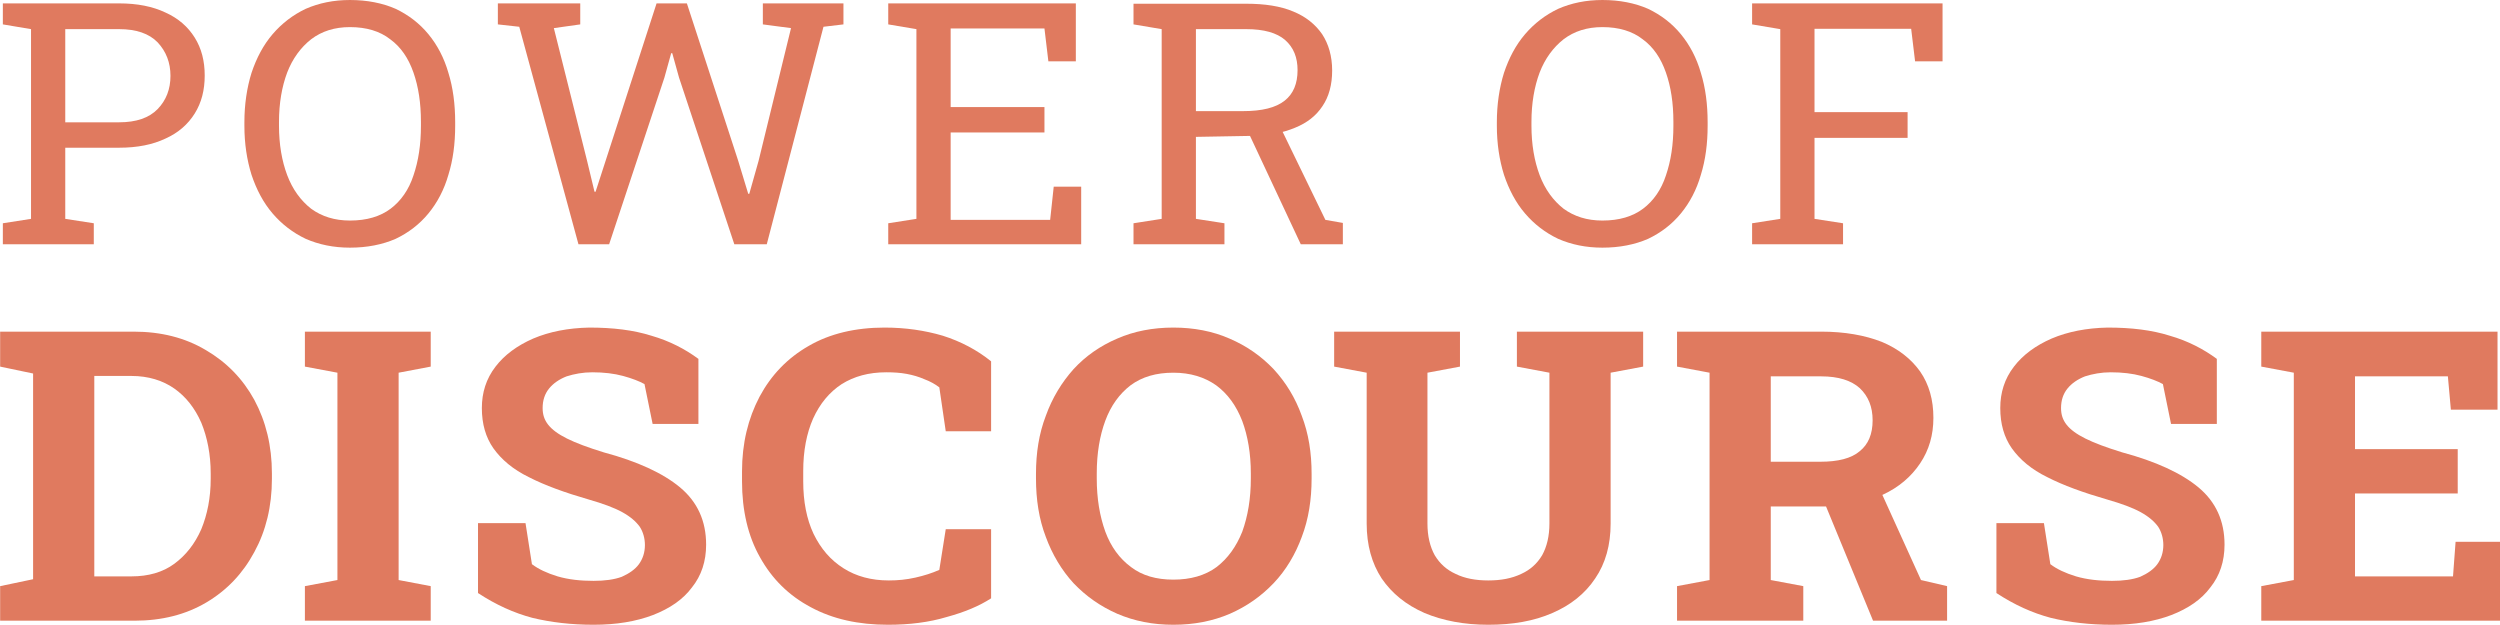
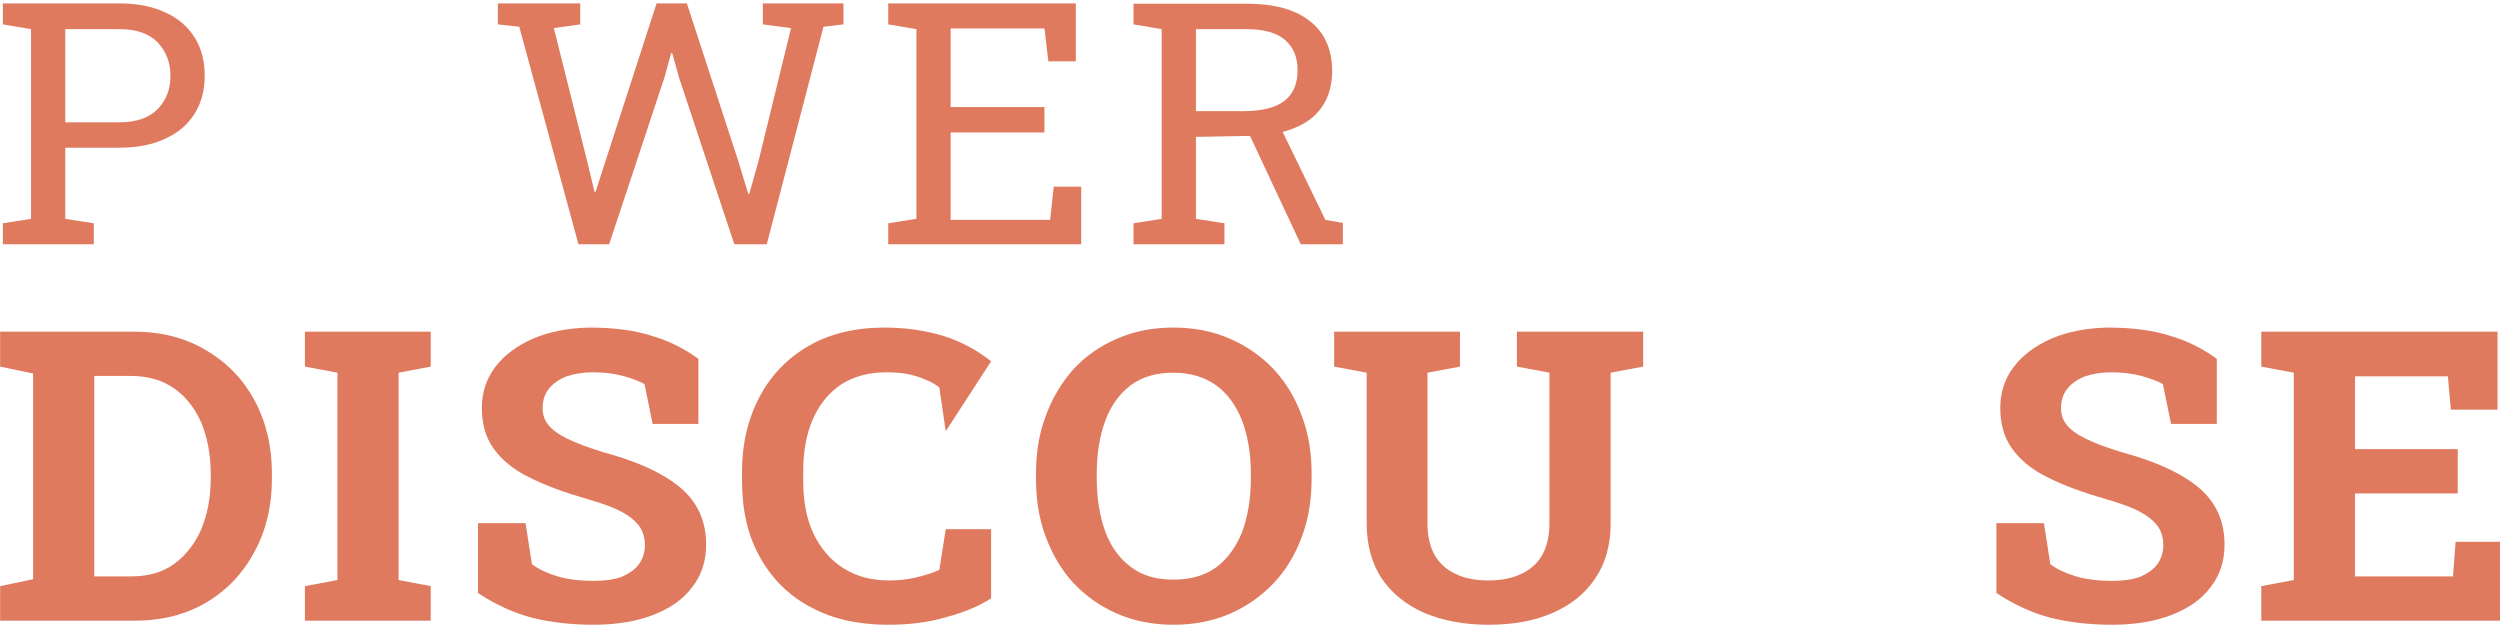
<svg xmlns="http://www.w3.org/2000/svg" width="100%" height="100%" viewBox="0 0 140 35" version="1.1" xml:space="preserve" style="fill-rule:evenodd;clip-rule:evenodd;stroke-linejoin:round;stroke-miterlimit:2;">
  <g transform="matrix(0.613,0,0,0.647,-20.552,-37.962)">
    <g transform="matrix(32.581,0,0,29.323,32.484,79.816)">
      <path d="M0.04,-0L0.04,-0.062L0.119,-0.075L0.119,-0.635L0.04,-0.649L0.04,-0.711L0.366,-0.711C0.417,-0.711 0.46,-0.702 0.496,-0.684C0.532,-0.667 0.559,-0.642 0.578,-0.61C0.597,-0.578 0.606,-0.541 0.606,-0.498C0.606,-0.455 0.597,-0.418 0.578,-0.386C0.559,-0.354 0.532,-0.329 0.496,-0.312C0.46,-0.294 0.417,-0.285 0.366,-0.285L0.215,-0.285L0.215,-0.075L0.295,-0.062L0.295,-0L0.04,-0ZM0.215,-0.36L0.366,-0.36C0.414,-0.36 0.45,-0.373 0.474,-0.399C0.498,-0.425 0.51,-0.458 0.51,-0.497C0.51,-0.536 0.498,-0.569 0.474,-0.596C0.45,-0.622 0.414,-0.635 0.366,-0.635L0.215,-0.635L0.215,-0.36Z" style="fill:rgb(224,122,95);fill-rule:nonzero;" />
    </g>
    <g transform="matrix(32.581,0,0,29.323,54.746,79.816)">
-       <path d="M0.33,0.01C0.284,0.01 0.243,0.001 0.206,-0.016C0.17,-0.034 0.139,-0.059 0.113,-0.091C0.087,-0.123 0.068,-0.161 0.054,-0.205C0.041,-0.249 0.034,-0.297 0.034,-0.35L0.034,-0.36C0.034,-0.413 0.041,-0.462 0.054,-0.506C0.068,-0.55 0.087,-0.588 0.113,-0.62C0.139,-0.652 0.17,-0.677 0.206,-0.695C0.243,-0.712 0.284,-0.721 0.33,-0.721C0.378,-0.721 0.421,-0.712 0.458,-0.695C0.494,-0.677 0.525,-0.652 0.55,-0.62C0.575,-0.588 0.594,-0.55 0.606,-0.506C0.619,-0.462 0.625,-0.413 0.625,-0.36L0.625,-0.35C0.625,-0.297 0.619,-0.249 0.606,-0.205C0.594,-0.161 0.575,-0.123 0.55,-0.091C0.525,-0.059 0.494,-0.034 0.458,-0.016C0.421,0.001 0.378,0.01 0.33,0.01ZM0.33,-0.07C0.377,-0.07 0.415,-0.082 0.444,-0.105C0.473,-0.128 0.495,-0.161 0.508,-0.203C0.522,-0.246 0.529,-0.294 0.529,-0.35L0.529,-0.361C0.529,-0.417 0.522,-0.465 0.508,-0.507C0.494,-0.549 0.473,-0.582 0.443,-0.605C0.414,-0.629 0.376,-0.641 0.33,-0.641C0.287,-0.641 0.251,-0.629 0.221,-0.605C0.192,-0.581 0.169,-0.548 0.154,-0.507C0.139,-0.465 0.131,-0.416 0.131,-0.361L0.131,-0.35C0.131,-0.295 0.139,-0.246 0.154,-0.204C0.169,-0.162 0.192,-0.129 0.221,-0.105C0.251,-0.082 0.287,-0.07 0.33,-0.07Z" style="fill:rgb(224,122,95);fill-rule:nonzero;" />
-     </g>
+       </g>
    <g transform="matrix(32.581,0,0,29.323,77.868,79.816)">
      <path d="M0.261,-0L0.095,-0.642L0.035,-0.649L0.035,-0.711L0.266,-0.711L0.266,-0.649L0.192,-0.638L0.285,-0.247L0.306,-0.155L0.309,-0.155L0.337,-0.246L0.48,-0.711L0.565,-0.711L0.709,-0.246L0.737,-0.149L0.74,-0.149L0.766,-0.246L0.857,-0.638L0.778,-0.649L0.778,-0.711L1.004,-0.711L1.004,-0.649L0.948,-0.642L0.789,-0L0.698,-0L0.543,-0.492L0.524,-0.564L0.521,-0.564L0.502,-0.492L0.347,-0L0.261,-0Z" style="fill:rgb(224,122,95);fill-rule:nonzero;" />
    </g>
    <g transform="matrix(32.581,0,0,29.323,113.368,79.816)">
      <path d="M0.04,-0L0.04,-0.062L0.119,-0.075L0.119,-0.635L0.04,-0.649L0.04,-0.711L0.566,-0.711L0.566,-0.54L0.489,-0.54L0.478,-0.637L0.215,-0.637L0.215,-0.405L0.478,-0.405L0.478,-0.33L0.215,-0.33L0.215,-0.072L0.494,-0.072L0.504,-0.17L0.581,-0.17L0.581,-0L0.04,-0Z" style="fill:rgb(224,122,95);fill-rule:nonzero;" />
    </g>
    <g transform="matrix(32.581,0,0,29.323,135.774,79.816)">
      <path d="M0.04,-0L0.04,-0.062L0.119,-0.075L0.119,-0.635L0.04,-0.649L0.04,-0.71L0.356,-0.71C0.408,-0.71 0.452,-0.703 0.488,-0.687C0.523,-0.672 0.55,-0.649 0.569,-0.62C0.587,-0.591 0.597,-0.555 0.597,-0.513C0.597,-0.471 0.588,-0.436 0.57,-0.408C0.552,-0.379 0.526,-0.358 0.493,-0.344C0.459,-0.329 0.42,-0.321 0.375,-0.32L0.215,-0.317L0.215,-0.075L0.295,-0.062L0.295,-0L0.04,-0ZM0.509,-0L0.351,-0.355L0.447,-0.356L0.578,-0.072L0.627,-0.063L0.627,-0L0.509,-0ZM0.215,-0.393L0.347,-0.393C0.4,-0.393 0.439,-0.403 0.464,-0.424C0.488,-0.444 0.5,-0.474 0.5,-0.514C0.5,-0.551 0.489,-0.581 0.465,-0.603C0.442,-0.624 0.406,-0.635 0.356,-0.635L0.215,-0.635L0.215,-0.393Z" style="fill:rgb(224,122,95);fill-rule:nonzero;" />
    </g>
    <g transform="matrix(32.581,0,0,29.323,169.163,79.816)">
-       <path d="M0.33,0.01C0.284,0.01 0.243,0.001 0.206,-0.016C0.17,-0.034 0.139,-0.059 0.113,-0.091C0.087,-0.123 0.068,-0.161 0.054,-0.205C0.041,-0.249 0.034,-0.297 0.034,-0.35L0.034,-0.36C0.034,-0.413 0.041,-0.462 0.054,-0.506C0.068,-0.55 0.087,-0.588 0.113,-0.62C0.139,-0.652 0.17,-0.677 0.206,-0.695C0.243,-0.712 0.284,-0.721 0.33,-0.721C0.378,-0.721 0.421,-0.712 0.458,-0.695C0.494,-0.677 0.525,-0.652 0.55,-0.62C0.575,-0.588 0.594,-0.55 0.606,-0.506C0.619,-0.462 0.625,-0.413 0.625,-0.36L0.625,-0.35C0.625,-0.297 0.619,-0.249 0.606,-0.205C0.594,-0.161 0.575,-0.123 0.55,-0.091C0.525,-0.059 0.494,-0.034 0.458,-0.016C0.421,0.001 0.378,0.01 0.33,0.01ZM0.33,-0.07C0.377,-0.07 0.415,-0.082 0.444,-0.105C0.473,-0.128 0.495,-0.161 0.508,-0.203C0.522,-0.246 0.529,-0.294 0.529,-0.35L0.529,-0.361C0.529,-0.417 0.522,-0.465 0.508,-0.507C0.494,-0.549 0.473,-0.582 0.443,-0.605C0.414,-0.629 0.376,-0.641 0.33,-0.641C0.287,-0.641 0.251,-0.629 0.221,-0.605C0.192,-0.581 0.169,-0.548 0.154,-0.507C0.139,-0.465 0.131,-0.416 0.131,-0.361L0.131,-0.35C0.131,-0.295 0.139,-0.246 0.154,-0.204C0.169,-0.162 0.192,-0.129 0.221,-0.105C0.251,-0.082 0.287,-0.07 0.33,-0.07Z" style="fill:rgb(224,122,95);fill-rule:nonzero;" />
-     </g>
+       </g>
    <g transform="matrix(32.581,0,0,29.323,192.285,79.816)">
-       <path d="M0.04,-0L0.04,-0.062L0.119,-0.075L0.119,-0.635L0.04,-0.649L0.04,-0.711L0.574,-0.711L0.574,-0.54L0.497,-0.54L0.486,-0.636L0.215,-0.636L0.215,-0.39L0.476,-0.39L0.476,-0.314L0.215,-0.314L0.215,-0.075L0.295,-0.062L0.295,-0L0.04,-0Z" style="fill:rgb(224,122,95);fill-rule:nonzero;" />
-     </g>
+       </g>
    <g transform="matrix(39.098,0,0,35.188,32.484,112.397)">
      <path d="M0.027,-0L0.027,-0.085L0.104,-0.102L0.104,-0.608L0.027,-0.625L0.027,-0.711L0.339,-0.711C0.403,-0.711 0.459,-0.696 0.507,-0.666C0.556,-0.636 0.594,-0.595 0.621,-0.543C0.648,-0.49 0.662,-0.43 0.662,-0.362L0.662,-0.349C0.662,-0.281 0.648,-0.221 0.621,-0.169C0.594,-0.116 0.557,-0.075 0.509,-0.045C0.461,-0.015 0.405,-0 0.341,-0L0.027,-0ZM0.247,-0.109L0.334,-0.109C0.373,-0.109 0.407,-0.119 0.434,-0.14C0.461,-0.161 0.482,-0.189 0.497,-0.225C0.511,-0.261 0.519,-0.302 0.519,-0.349L0.519,-0.362C0.519,-0.409 0.511,-0.451 0.497,-0.487C0.482,-0.523 0.461,-0.551 0.434,-0.571C0.407,-0.591 0.373,-0.602 0.334,-0.602L0.247,-0.602L0.247,-0.109Z" style="fill:rgb(224,122,95);fill-rule:nonzero;" />
    </g>
    <g transform="matrix(39.098,0,0,35.188,60.325,112.397)">
      <path d="M0.027,-0L0.027,-0.085L0.103,-0.1L0.103,-0.61L0.027,-0.625L0.027,-0.711L0.321,-0.711L0.321,-0.625L0.246,-0.61L0.246,-0.1L0.321,-0.085L0.321,-0L0.027,-0Z" style="fill:rgb(224,122,95);fill-rule:nonzero;" />
    </g>
    <g transform="matrix(39.098,0,0,35.188,75.357,112.397)">
      <path d="M0.317,0.01C0.265,0.01 0.217,0.004 0.174,-0.007C0.131,-0.019 0.089,-0.039 0.047,-0.068L0.047,-0.24L0.158,-0.24L0.173,-0.139C0.188,-0.127 0.208,-0.117 0.233,-0.109C0.259,-0.101 0.287,-0.098 0.317,-0.098C0.343,-0.098 0.365,-0.101 0.383,-0.108C0.4,-0.116 0.414,-0.126 0.423,-0.139C0.432,-0.152 0.437,-0.168 0.437,-0.186C0.437,-0.202 0.433,-0.218 0.425,-0.231C0.416,-0.244 0.403,-0.256 0.384,-0.267C0.365,-0.278 0.339,-0.288 0.306,-0.298C0.25,-0.315 0.203,-0.333 0.166,-0.353C0.129,-0.372 0.102,-0.396 0.083,-0.424C0.065,-0.451 0.056,-0.484 0.056,-0.523C0.056,-0.561 0.066,-0.595 0.088,-0.625C0.109,-0.654 0.139,-0.677 0.176,-0.694C0.214,-0.711 0.258,-0.72 0.307,-0.721C0.362,-0.721 0.41,-0.715 0.452,-0.701C0.495,-0.688 0.531,-0.668 0.562,-0.644L0.562,-0.484L0.455,-0.484L0.436,-0.582C0.424,-0.589 0.407,-0.596 0.386,-0.602C0.365,-0.608 0.341,-0.611 0.314,-0.611C0.292,-0.611 0.272,-0.607 0.254,-0.601C0.237,-0.594 0.223,-0.584 0.213,-0.571C0.203,-0.558 0.198,-0.542 0.198,-0.523C0.198,-0.507 0.202,-0.494 0.211,-0.482C0.22,-0.47 0.234,-0.459 0.255,-0.448C0.276,-0.437 0.304,-0.426 0.341,-0.414C0.419,-0.392 0.479,-0.363 0.519,-0.328C0.56,-0.292 0.58,-0.245 0.58,-0.187C0.58,-0.146 0.569,-0.111 0.547,-0.082C0.526,-0.052 0.495,-0.03 0.456,-0.014C0.416,0.002 0.37,0.01 0.317,0.01Z" style="fill:rgb(224,122,95);fill-rule:nonzero;" />
    </g>
    <g transform="matrix(39.098,0,0,35.188,100.336,112.397)">
-       <path d="M0.366,0.01C0.297,0.01 0.237,-0.004 0.186,-0.033C0.134,-0.062 0.095,-0.103 0.067,-0.156C0.039,-0.208 0.025,-0.271 0.025,-0.343L0.025,-0.367C0.025,-0.436 0.039,-0.497 0.066,-0.551C0.093,-0.604 0.131,-0.646 0.181,-0.676C0.23,-0.706 0.29,-0.721 0.358,-0.721C0.407,-0.721 0.452,-0.714 0.494,-0.701C0.536,-0.687 0.574,-0.666 0.607,-0.638L0.607,-0.466L0.501,-0.466L0.486,-0.574C0.476,-0.582 0.464,-0.589 0.451,-0.594C0.438,-0.6 0.425,-0.604 0.41,-0.607C0.395,-0.61 0.379,-0.611 0.362,-0.611C0.321,-0.611 0.287,-0.601 0.258,-0.582C0.229,-0.562 0.207,-0.534 0.191,-0.497C0.176,-0.461 0.168,-0.418 0.168,-0.368L0.168,-0.343C0.168,-0.293 0.176,-0.25 0.192,-0.214C0.209,-0.177 0.232,-0.149 0.262,-0.129C0.292,-0.109 0.327,-0.099 0.368,-0.099C0.389,-0.099 0.409,-0.101 0.43,-0.106C0.451,-0.111 0.469,-0.117 0.486,-0.125L0.501,-0.225L0.607,-0.225L0.607,-0.055C0.579,-0.036 0.545,-0.021 0.503,-0.009C0.462,0.004 0.416,0.01 0.366,0.01Z" style="fill:rgb(224,122,95);fill-rule:nonzero;" />
+       <path d="M0.366,0.01C0.297,0.01 0.237,-0.004 0.186,-0.033C0.134,-0.062 0.095,-0.103 0.067,-0.156C0.039,-0.208 0.025,-0.271 0.025,-0.343L0.025,-0.367C0.025,-0.436 0.039,-0.497 0.066,-0.551C0.093,-0.604 0.131,-0.646 0.181,-0.676C0.23,-0.706 0.29,-0.721 0.358,-0.721C0.407,-0.721 0.452,-0.714 0.494,-0.701C0.536,-0.687 0.574,-0.666 0.607,-0.638L0.501,-0.466L0.486,-0.574C0.476,-0.582 0.464,-0.589 0.451,-0.594C0.438,-0.6 0.425,-0.604 0.41,-0.607C0.395,-0.61 0.379,-0.611 0.362,-0.611C0.321,-0.611 0.287,-0.601 0.258,-0.582C0.229,-0.562 0.207,-0.534 0.191,-0.497C0.176,-0.461 0.168,-0.418 0.168,-0.368L0.168,-0.343C0.168,-0.293 0.176,-0.25 0.192,-0.214C0.209,-0.177 0.232,-0.149 0.262,-0.129C0.292,-0.109 0.327,-0.099 0.368,-0.099C0.389,-0.099 0.409,-0.101 0.43,-0.106C0.451,-0.111 0.469,-0.117 0.486,-0.125L0.501,-0.225L0.607,-0.225L0.607,-0.055C0.579,-0.036 0.545,-0.021 0.503,-0.009C0.462,0.004 0.416,0.01 0.366,0.01Z" style="fill:rgb(224,122,95);fill-rule:nonzero;" />
    </g>
    <g transform="matrix(39.098,0,0,35.188,126.917,112.397)">
      <path d="M0.353,0.01C0.305,0.01 0.262,0.001 0.222,-0.017C0.183,-0.035 0.149,-0.06 0.12,-0.092C0.092,-0.124 0.07,-0.163 0.055,-0.206C0.039,-0.25 0.032,-0.298 0.032,-0.35L0.032,-0.361C0.032,-0.413 0.039,-0.46 0.055,-0.504C0.07,-0.548 0.092,-0.586 0.12,-0.619C0.148,-0.651 0.182,-0.676 0.222,-0.694C0.261,-0.712 0.305,-0.721 0.353,-0.721C0.401,-0.721 0.445,-0.712 0.484,-0.694C0.524,-0.676 0.558,-0.651 0.587,-0.619C0.616,-0.586 0.638,-0.548 0.653,-0.504C0.669,-0.46 0.676,-0.413 0.676,-0.361L0.676,-0.35C0.676,-0.298 0.669,-0.25 0.653,-0.206C0.638,-0.163 0.616,-0.124 0.587,-0.092C0.558,-0.06 0.524,-0.035 0.485,-0.017C0.445,0.001 0.401,0.01 0.353,0.01ZM0.353,-0.101C0.393,-0.101 0.427,-0.111 0.454,-0.132C0.48,-0.153 0.5,-0.182 0.514,-0.219C0.527,-0.257 0.534,-0.3 0.534,-0.35L0.534,-0.362C0.534,-0.411 0.527,-0.454 0.514,-0.491C0.5,-0.529 0.48,-0.558 0.453,-0.579C0.426,-0.599 0.393,-0.61 0.353,-0.61C0.313,-0.61 0.28,-0.6 0.253,-0.579C0.227,-0.558 0.207,-0.529 0.194,-0.492C0.181,-0.455 0.174,-0.412 0.174,-0.362L0.174,-0.35C0.174,-0.3 0.181,-0.257 0.194,-0.219C0.207,-0.182 0.227,-0.153 0.254,-0.132C0.28,-0.111 0.313,-0.101 0.353,-0.101Z" style="fill:rgb(224,122,95);fill-rule:nonzero;" />
    </g>
    <g transform="matrix(39.098,0,0,35.188,154.664,112.397)">
      <path d="M0.379,0.01C0.323,0.01 0.273,0 0.23,-0.019C0.187,-0.039 0.154,-0.067 0.13,-0.104C0.107,-0.141 0.095,-0.186 0.095,-0.239L0.095,-0.61L0.019,-0.625L0.019,-0.711L0.313,-0.711L0.313,-0.625L0.237,-0.61L0.237,-0.239C0.237,-0.208 0.243,-0.182 0.254,-0.161C0.266,-0.14 0.282,-0.125 0.303,-0.115C0.324,-0.104 0.35,-0.099 0.379,-0.099C0.409,-0.099 0.434,-0.104 0.456,-0.115C0.477,-0.125 0.493,-0.14 0.505,-0.161C0.516,-0.182 0.522,-0.208 0.522,-0.239L0.522,-0.61L0.446,-0.625L0.446,-0.711L0.741,-0.711L0.741,-0.625L0.665,-0.61L0.665,-0.239C0.665,-0.186 0.653,-0.141 0.629,-0.104C0.605,-0.066 0.571,-0.038 0.529,-0.019C0.486,0.001 0.436,0.01 0.379,0.01Z" style="fill:rgb(224,122,95);fill-rule:nonzero;" />
    </g>
    <g transform="matrix(39.098,0,0,35.188,185.675,112.397)">
-       <path d="M0.027,-0L0.027,-0.085L0.103,-0.1L0.103,-0.61L0.027,-0.625L0.027,-0.711L0.364,-0.711C0.419,-0.711 0.466,-0.702 0.505,-0.686C0.544,-0.669 0.574,-0.644 0.595,-0.613C0.616,-0.581 0.626,-0.543 0.626,-0.499C0.626,-0.457 0.616,-0.42 0.595,-0.387C0.574,-0.354 0.545,-0.328 0.508,-0.31C0.471,-0.291 0.428,-0.281 0.38,-0.281L0.246,-0.281L0.246,-0.1L0.322,-0.085L0.322,-0L0.027,-0ZM0.485,-0L0.365,-0.307L0.494,-0.339L0.597,-0.1L0.658,-0.085L0.658,-0L0.485,-0ZM0.246,-0.391L0.362,-0.391C0.403,-0.391 0.434,-0.399 0.454,-0.417C0.474,-0.434 0.484,-0.459 0.484,-0.493C0.484,-0.526 0.474,-0.552 0.454,-0.572C0.434,-0.591 0.404,-0.601 0.364,-0.601L0.246,-0.601L0.246,-0.391Z" style="fill:rgb(224,122,95);fill-rule:nonzero;" />
-     </g>
+       </g>
    <g transform="matrix(39.098,0,0,35.188,214.07,112.397)">
      <path d="M0.317,0.01C0.265,0.01 0.217,0.004 0.174,-0.007C0.131,-0.019 0.089,-0.039 0.047,-0.068L0.047,-0.24L0.158,-0.24L0.173,-0.139C0.188,-0.127 0.208,-0.117 0.233,-0.109C0.259,-0.101 0.287,-0.098 0.317,-0.098C0.343,-0.098 0.365,-0.101 0.383,-0.108C0.4,-0.116 0.414,-0.126 0.423,-0.139C0.432,-0.152 0.437,-0.168 0.437,-0.186C0.437,-0.202 0.433,-0.218 0.425,-0.231C0.416,-0.244 0.403,-0.256 0.384,-0.267C0.365,-0.278 0.339,-0.288 0.306,-0.298C0.25,-0.315 0.203,-0.333 0.166,-0.353C0.129,-0.372 0.102,-0.396 0.083,-0.424C0.065,-0.451 0.056,-0.484 0.056,-0.523C0.056,-0.561 0.066,-0.595 0.088,-0.625C0.109,-0.654 0.139,-0.677 0.176,-0.694C0.214,-0.711 0.258,-0.72 0.307,-0.721C0.362,-0.721 0.41,-0.715 0.452,-0.701C0.495,-0.688 0.531,-0.668 0.562,-0.644L0.562,-0.484L0.455,-0.484L0.436,-0.582C0.424,-0.589 0.407,-0.596 0.386,-0.602C0.365,-0.608 0.341,-0.611 0.314,-0.611C0.292,-0.611 0.272,-0.607 0.254,-0.601C0.237,-0.594 0.223,-0.584 0.213,-0.571C0.203,-0.558 0.198,-0.542 0.198,-0.523C0.198,-0.507 0.202,-0.494 0.211,-0.482C0.22,-0.47 0.234,-0.459 0.255,-0.448C0.276,-0.437 0.304,-0.426 0.341,-0.414C0.419,-0.392 0.479,-0.363 0.519,-0.328C0.56,-0.292 0.58,-0.245 0.58,-0.187C0.58,-0.146 0.569,-0.111 0.547,-0.082C0.526,-0.052 0.495,-0.03 0.456,-0.014C0.416,0.002 0.37,0.01 0.317,0.01Z" style="fill:rgb(224,122,95);fill-rule:nonzero;" />
    </g>
    <g transform="matrix(39.098,0,0,35.188,239.048,112.397)">
      <path d="M0.027,-0L0.027,-0.085L0.103,-0.1L0.103,-0.61L0.027,-0.625L0.027,-0.711L0.579,-0.711L0.579,-0.519L0.47,-0.519L0.463,-0.601L0.246,-0.601L0.246,-0.422L0.486,-0.422L0.486,-0.313L0.246,-0.313L0.246,-0.109L0.475,-0.109L0.481,-0.194L0.59,-0.194L0.59,-0L0.027,-0Z" style="fill:rgb(224,122,95);fill-rule:nonzero;" />
    </g>
  </g>
</svg>